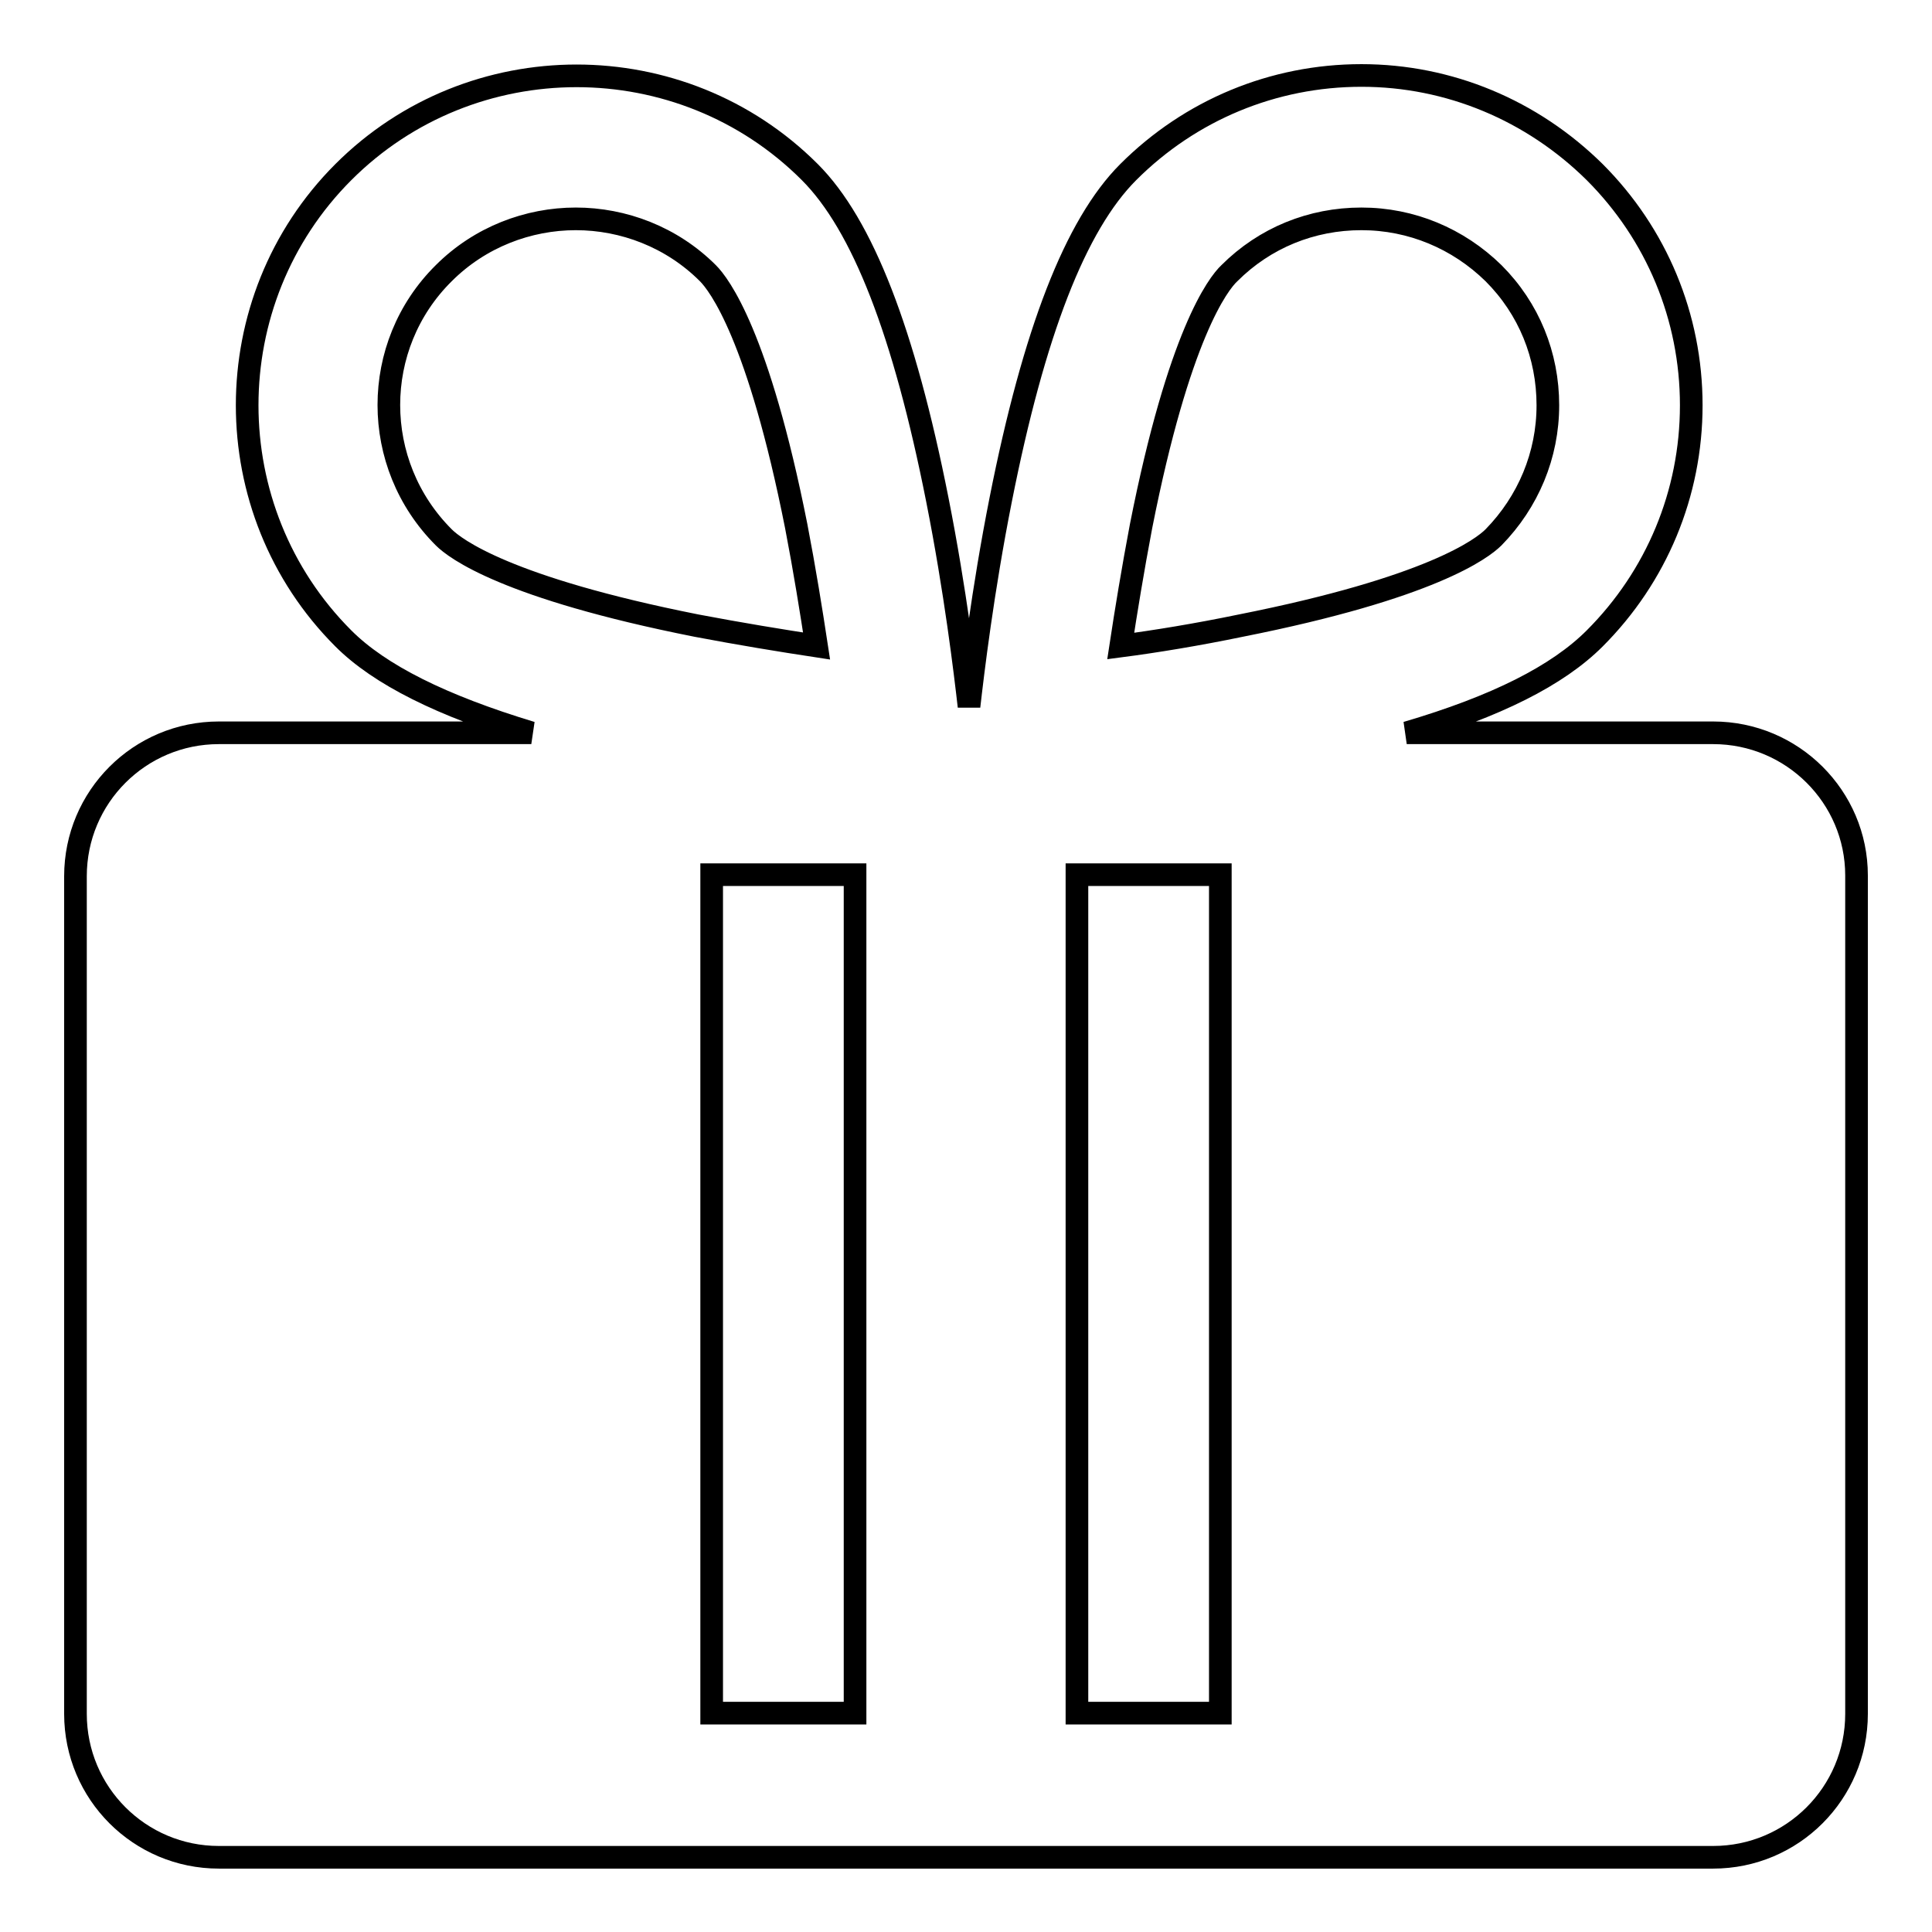
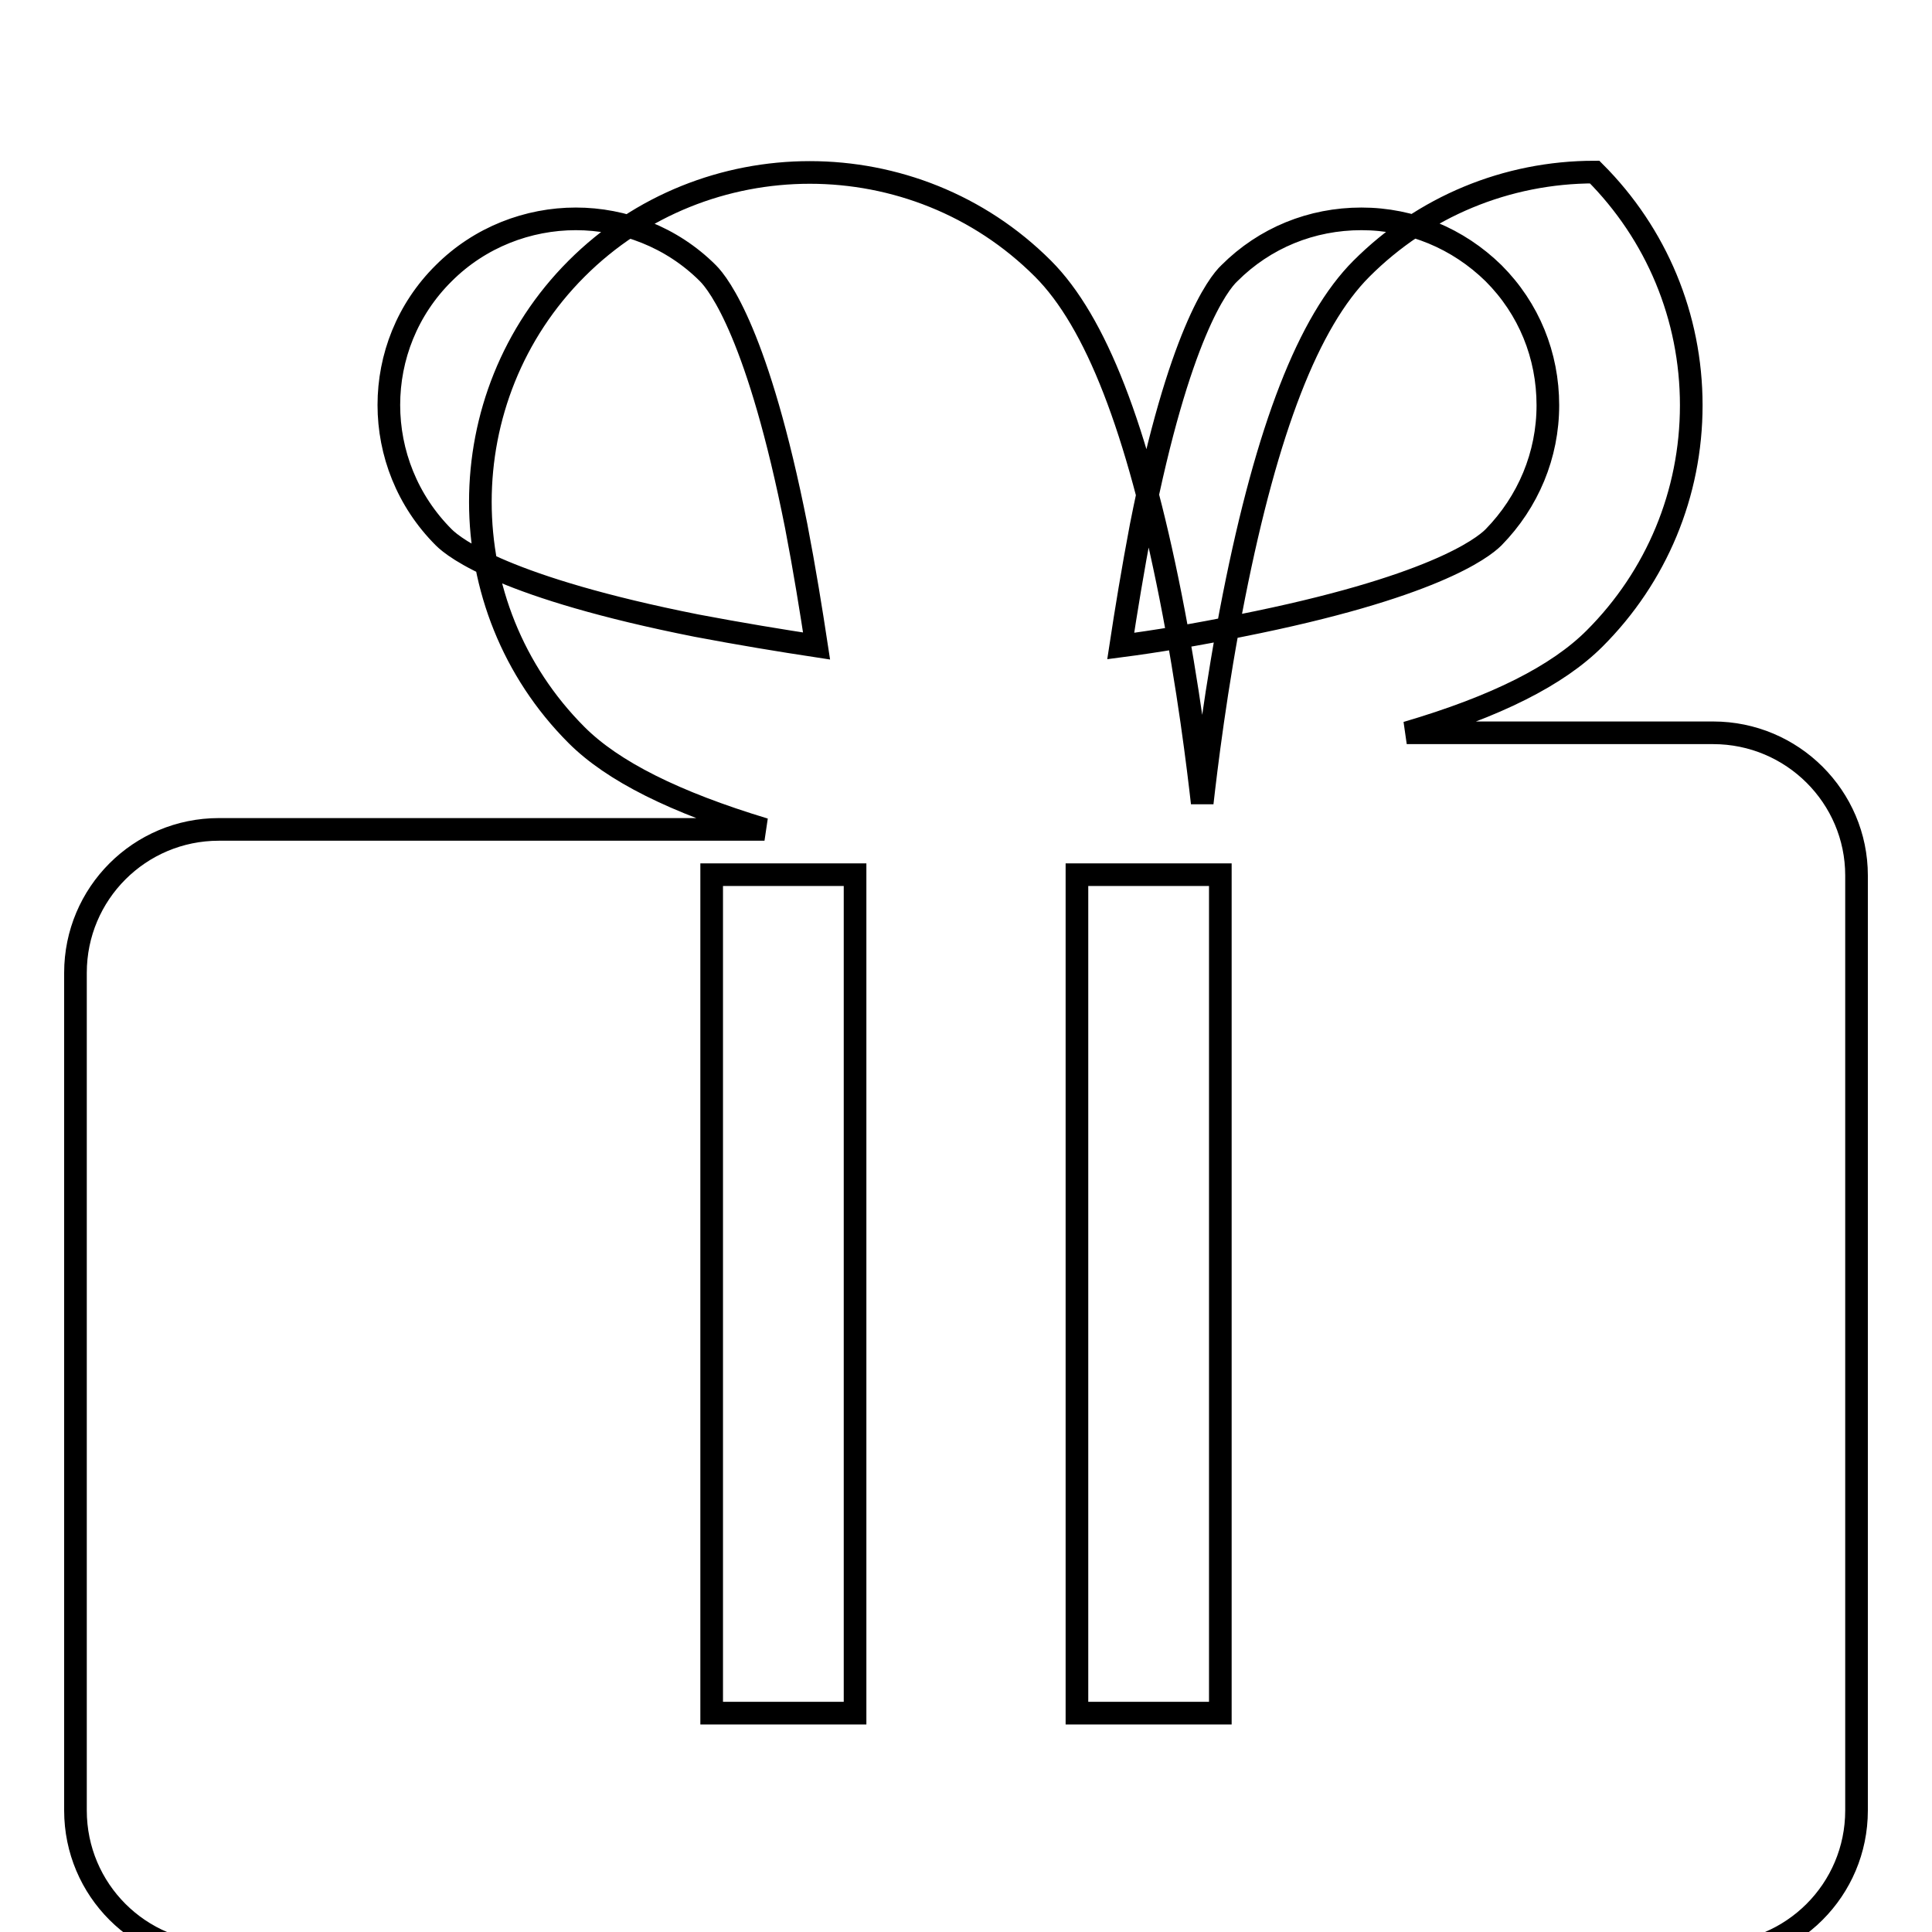
<svg xmlns="http://www.w3.org/2000/svg" version="1.1" x="0px" y="0px" viewBox="0 0 256 256" enable-background="new 0 0 256 256" xml:space="preserve">
  <g>
-     <path stroke-width="3" fill-opacity="0" stroke="#000000" d="M227,97.1h-40.6c11.9-3.5,20-7.6,24.9-12.5c8.2-8.2,12.8-19.2,12.8-30.9s-4.6-22.7-12.8-30.9 c-8.3-8.2-19.3-12.8-30.9-12.8c-11.7,0-22.7,4.6-30.9,12.8c-7,7-12.5,21.2-16.9,43.4c-2.4,12.1-3.7,23-4.2,27.4 c-0.5-4.4-1.8-15.3-4.2-27.4c-4.4-22.2-9.9-36.4-16.9-43.4c-17-17-44.8-17-61.8,0c-17,17-17,44.8,0,61.8c4.8,4.8,13,8.9,24.9,12.5 H29c-10.5,0-19,8.5-19,19v111c0,10.5,8.5,19,19,19H227c10.5,0,19-8.5,19-19V116C246,105.6,237.5,97.1,227,97.1z M58.8,71.2 c-9.7-9.7-9.7-25.4,0-35c4.8-4.8,11.2-7.2,17.5-7.2c6.3,0,12.7,2.4,17.5,7.2c1.5,1.5,6.7,8.3,11.7,33.5c1.1,5.7,2,11.3,2.7,15.9 c-4.6-0.7-10.1-1.6-15.9-2.7C67.1,77.9,60.3,72.7,58.8,71.2z M113.3,227h-19V115.9h19V227z M161.7,227h-19V115.9h19V227z  M148.5,85.6c0.7-4.6,1.6-10.1,2.7-15.9c5-25.3,10.2-32.1,11.7-33.5c4.7-4.7,10.9-7.2,17.5-7.2s12.8,2.6,17.5,7.2 c4.7,4.7,7.2,10.9,7.2,17.5c0,6.6-2.6,12.8-7.2,17.5c-1.5,1.5-8.3,6.7-33.5,11.7C158.6,84.1,153.1,85,148.5,85.6L148.5,85.6z" />
+     <path stroke-width="3" fill-opacity="0" stroke="#000000" d="M227,97.1h-40.6c11.9-3.5,20-7.6,24.9-12.5c8.2-8.2,12.8-19.2,12.8-30.9s-4.6-22.7-12.8-30.9 c-11.7,0-22.7,4.6-30.9,12.8c-7,7-12.5,21.2-16.9,43.4c-2.4,12.1-3.7,23-4.2,27.4 c-0.5-4.4-1.8-15.3-4.2-27.4c-4.4-22.2-9.9-36.4-16.9-43.4c-17-17-44.8-17-61.8,0c-17,17-17,44.8,0,61.8c4.8,4.8,13,8.9,24.9,12.5 H29c-10.5,0-19,8.5-19,19v111c0,10.5,8.5,19,19,19H227c10.5,0,19-8.5,19-19V116C246,105.6,237.5,97.1,227,97.1z M58.8,71.2 c-9.7-9.7-9.7-25.4,0-35c4.8-4.8,11.2-7.2,17.5-7.2c6.3,0,12.7,2.4,17.5,7.2c1.5,1.5,6.7,8.3,11.7,33.5c1.1,5.7,2,11.3,2.7,15.9 c-4.6-0.7-10.1-1.6-15.9-2.7C67.1,77.9,60.3,72.7,58.8,71.2z M113.3,227h-19V115.9h19V227z M161.7,227h-19V115.9h19V227z  M148.5,85.6c0.7-4.6,1.6-10.1,2.7-15.9c5-25.3,10.2-32.1,11.7-33.5c4.7-4.7,10.9-7.2,17.5-7.2s12.8,2.6,17.5,7.2 c4.7,4.7,7.2,10.9,7.2,17.5c0,6.6-2.6,12.8-7.2,17.5c-1.5,1.5-8.3,6.7-33.5,11.7C158.6,84.1,153.1,85,148.5,85.6L148.5,85.6z" />
  </g>
</svg>